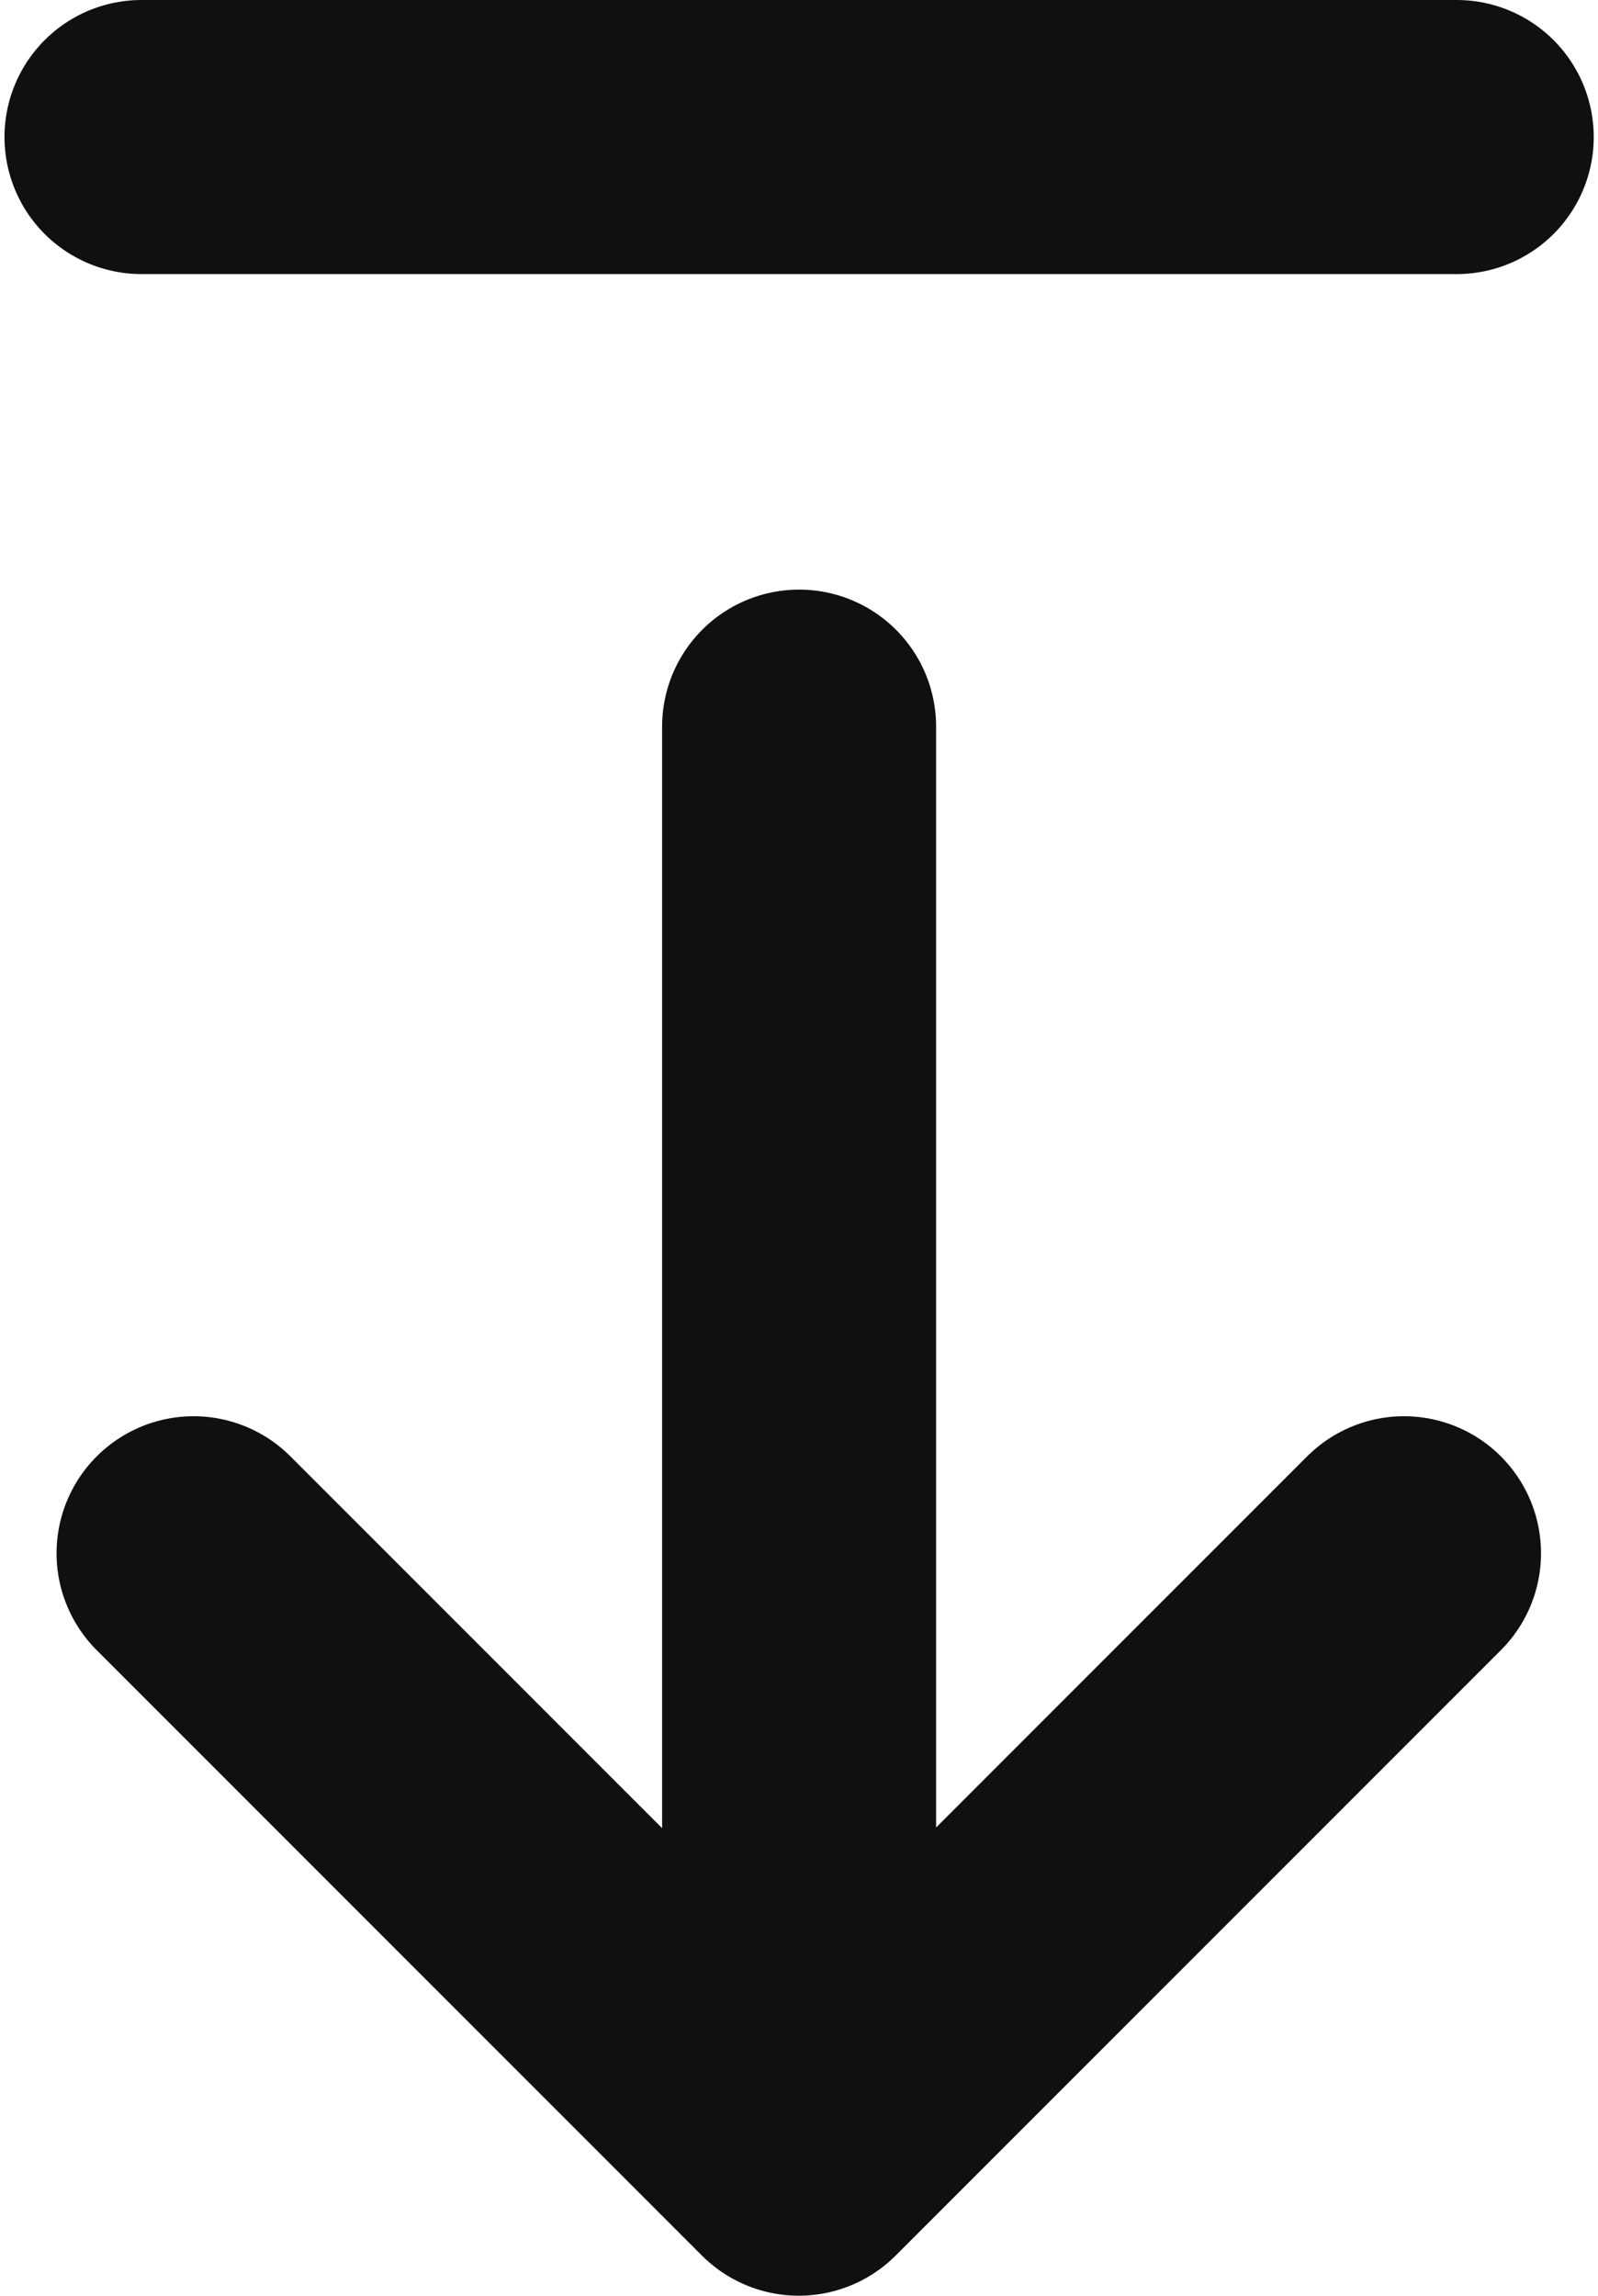
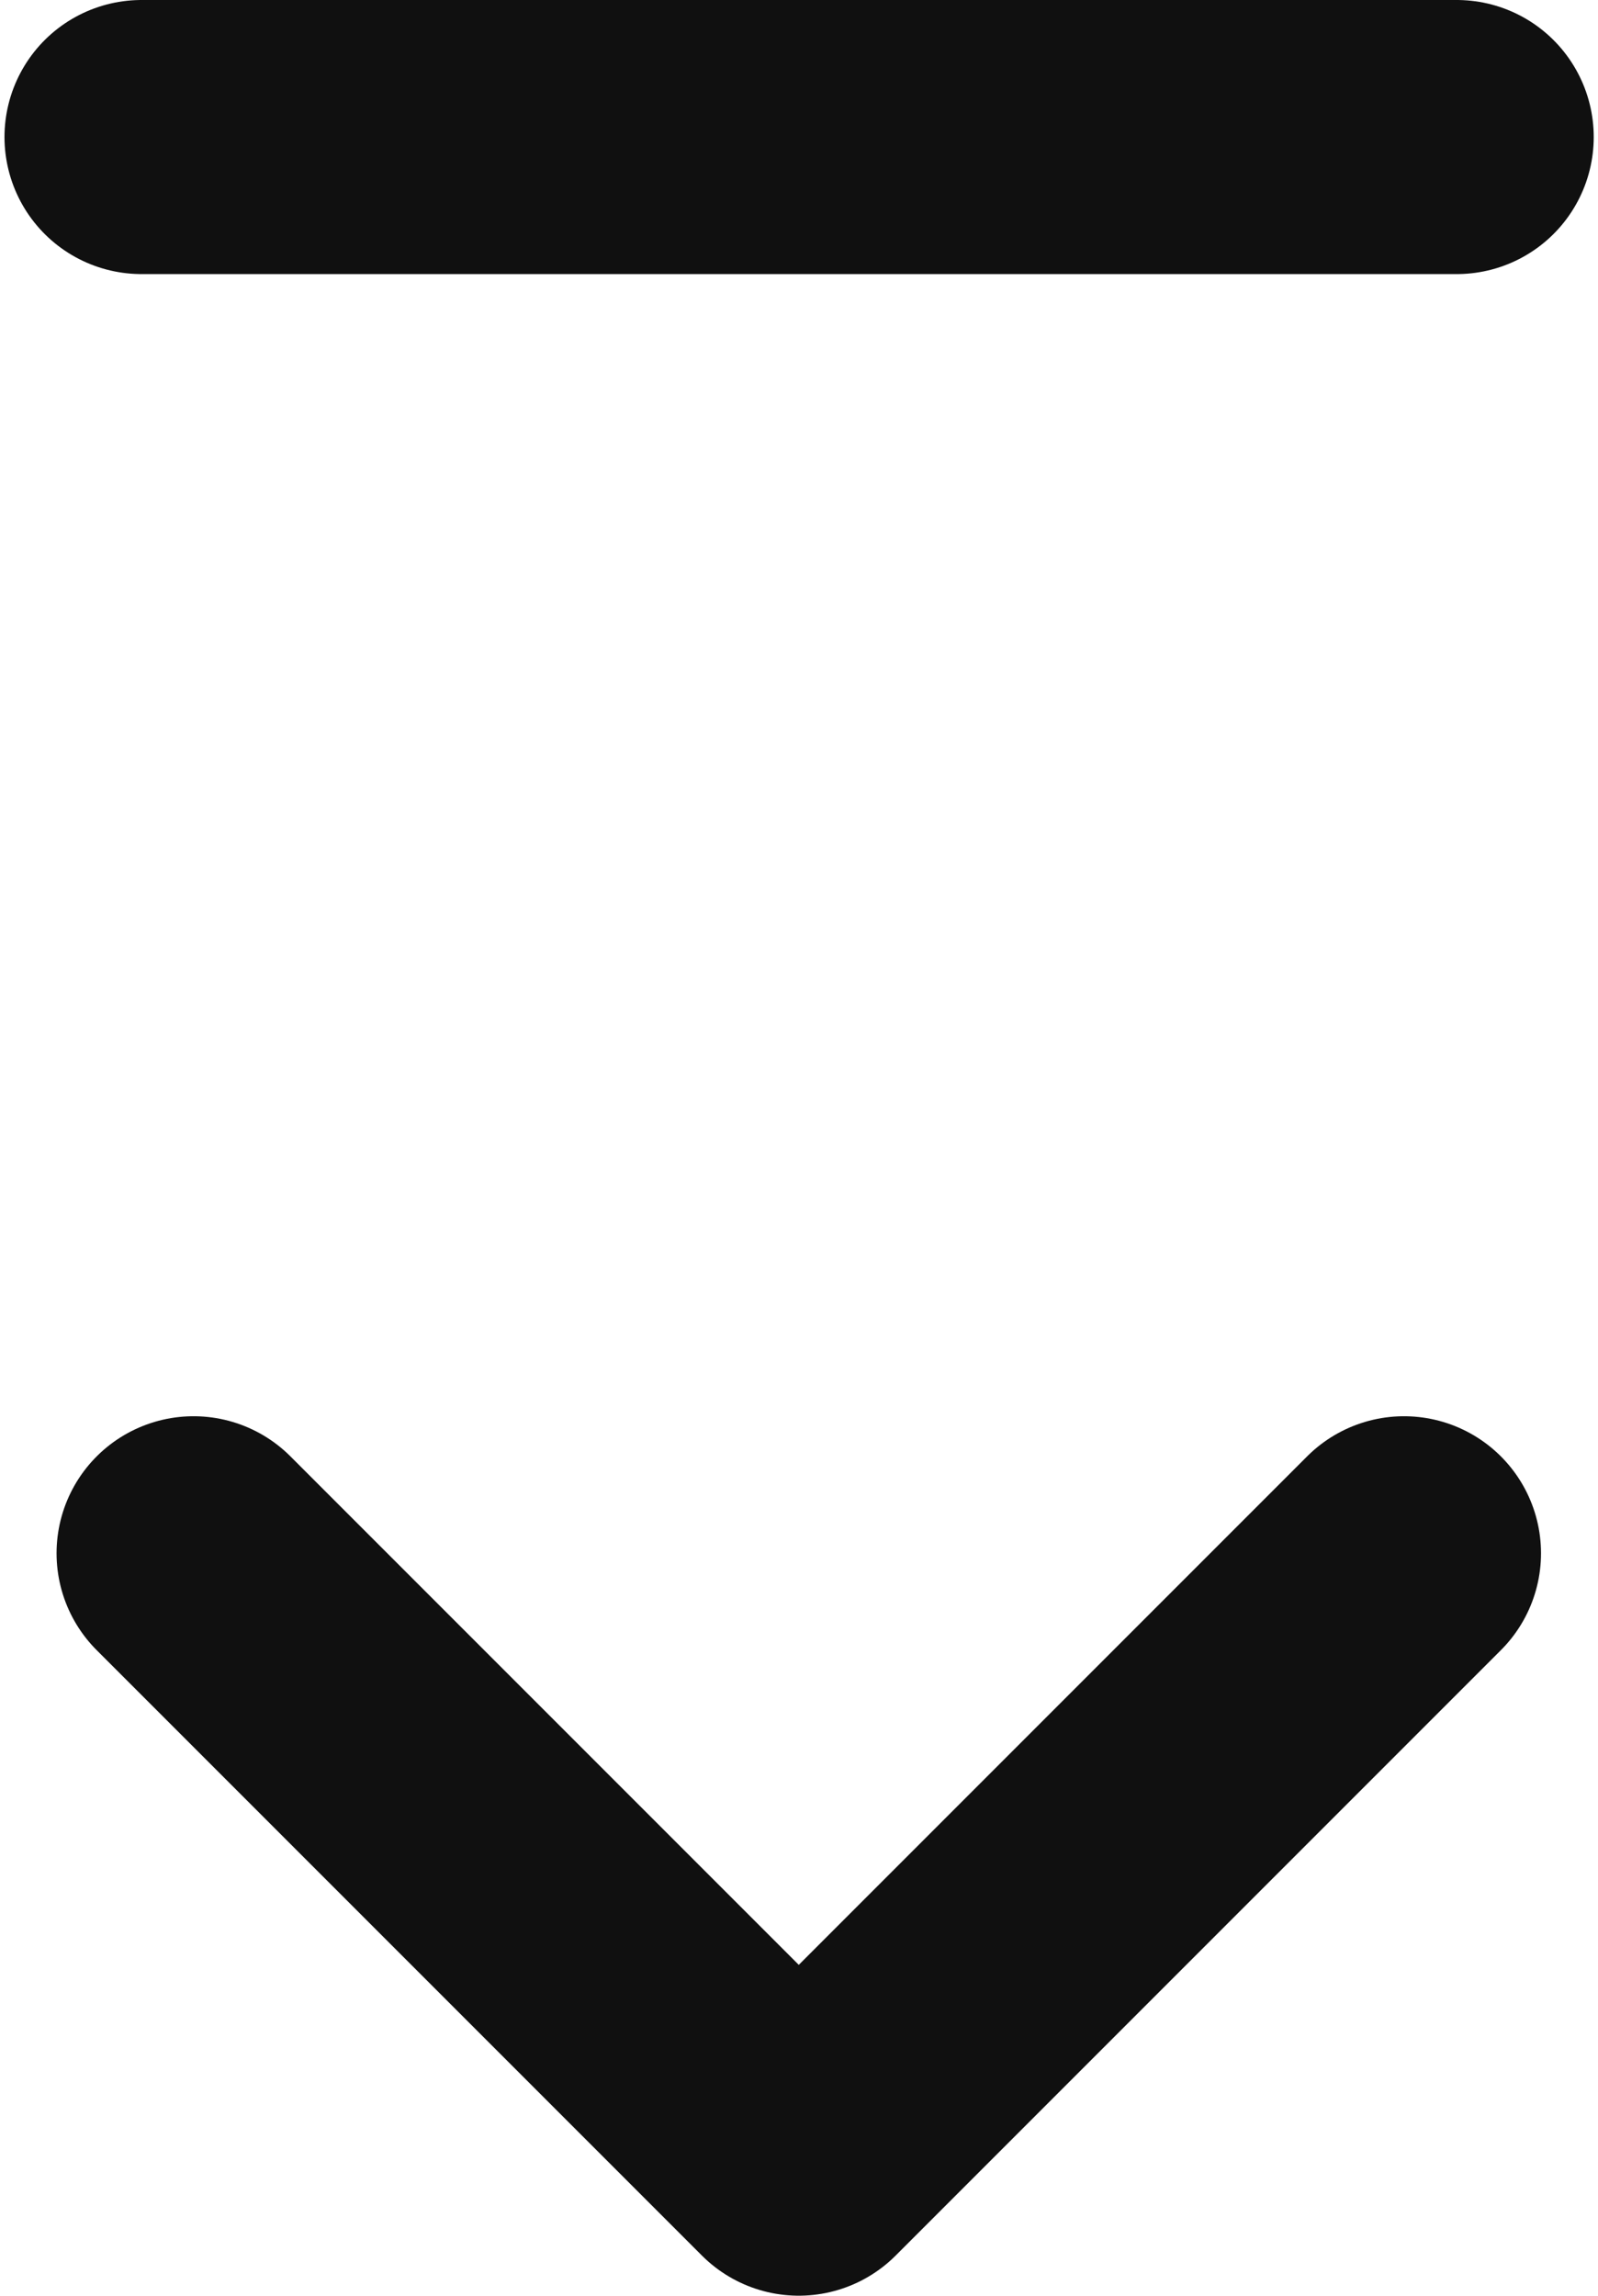
<svg xmlns="http://www.w3.org/2000/svg" width="14.58" height="20.94" viewBox="0 0 14.58 20.94">
  <g transform="translate(700.126 285.252) rotate(180)">
    <g transform="translate(687.313 265.562)">
-       <line y1="12.028" transform="translate(5.522 1.034)" fill="none" stroke="#101010" stroke-linecap="round" stroke-linejoin="round" stroke-width="2.5" />
      <path d="M687.4,271.084l5.522-5.522,5.522,5.522" transform="translate(-687.397 -265.562)" fill="none" stroke="#101010" stroke-linecap="round" stroke-linejoin="round" stroke-width="2.5" />
    </g>
    <line x2="12" transform="translate(686.835 284.002)" fill="none" stroke="#101010" stroke-linecap="round" stroke-linejoin="round" stroke-width="2.5" />
  </g>
</svg>